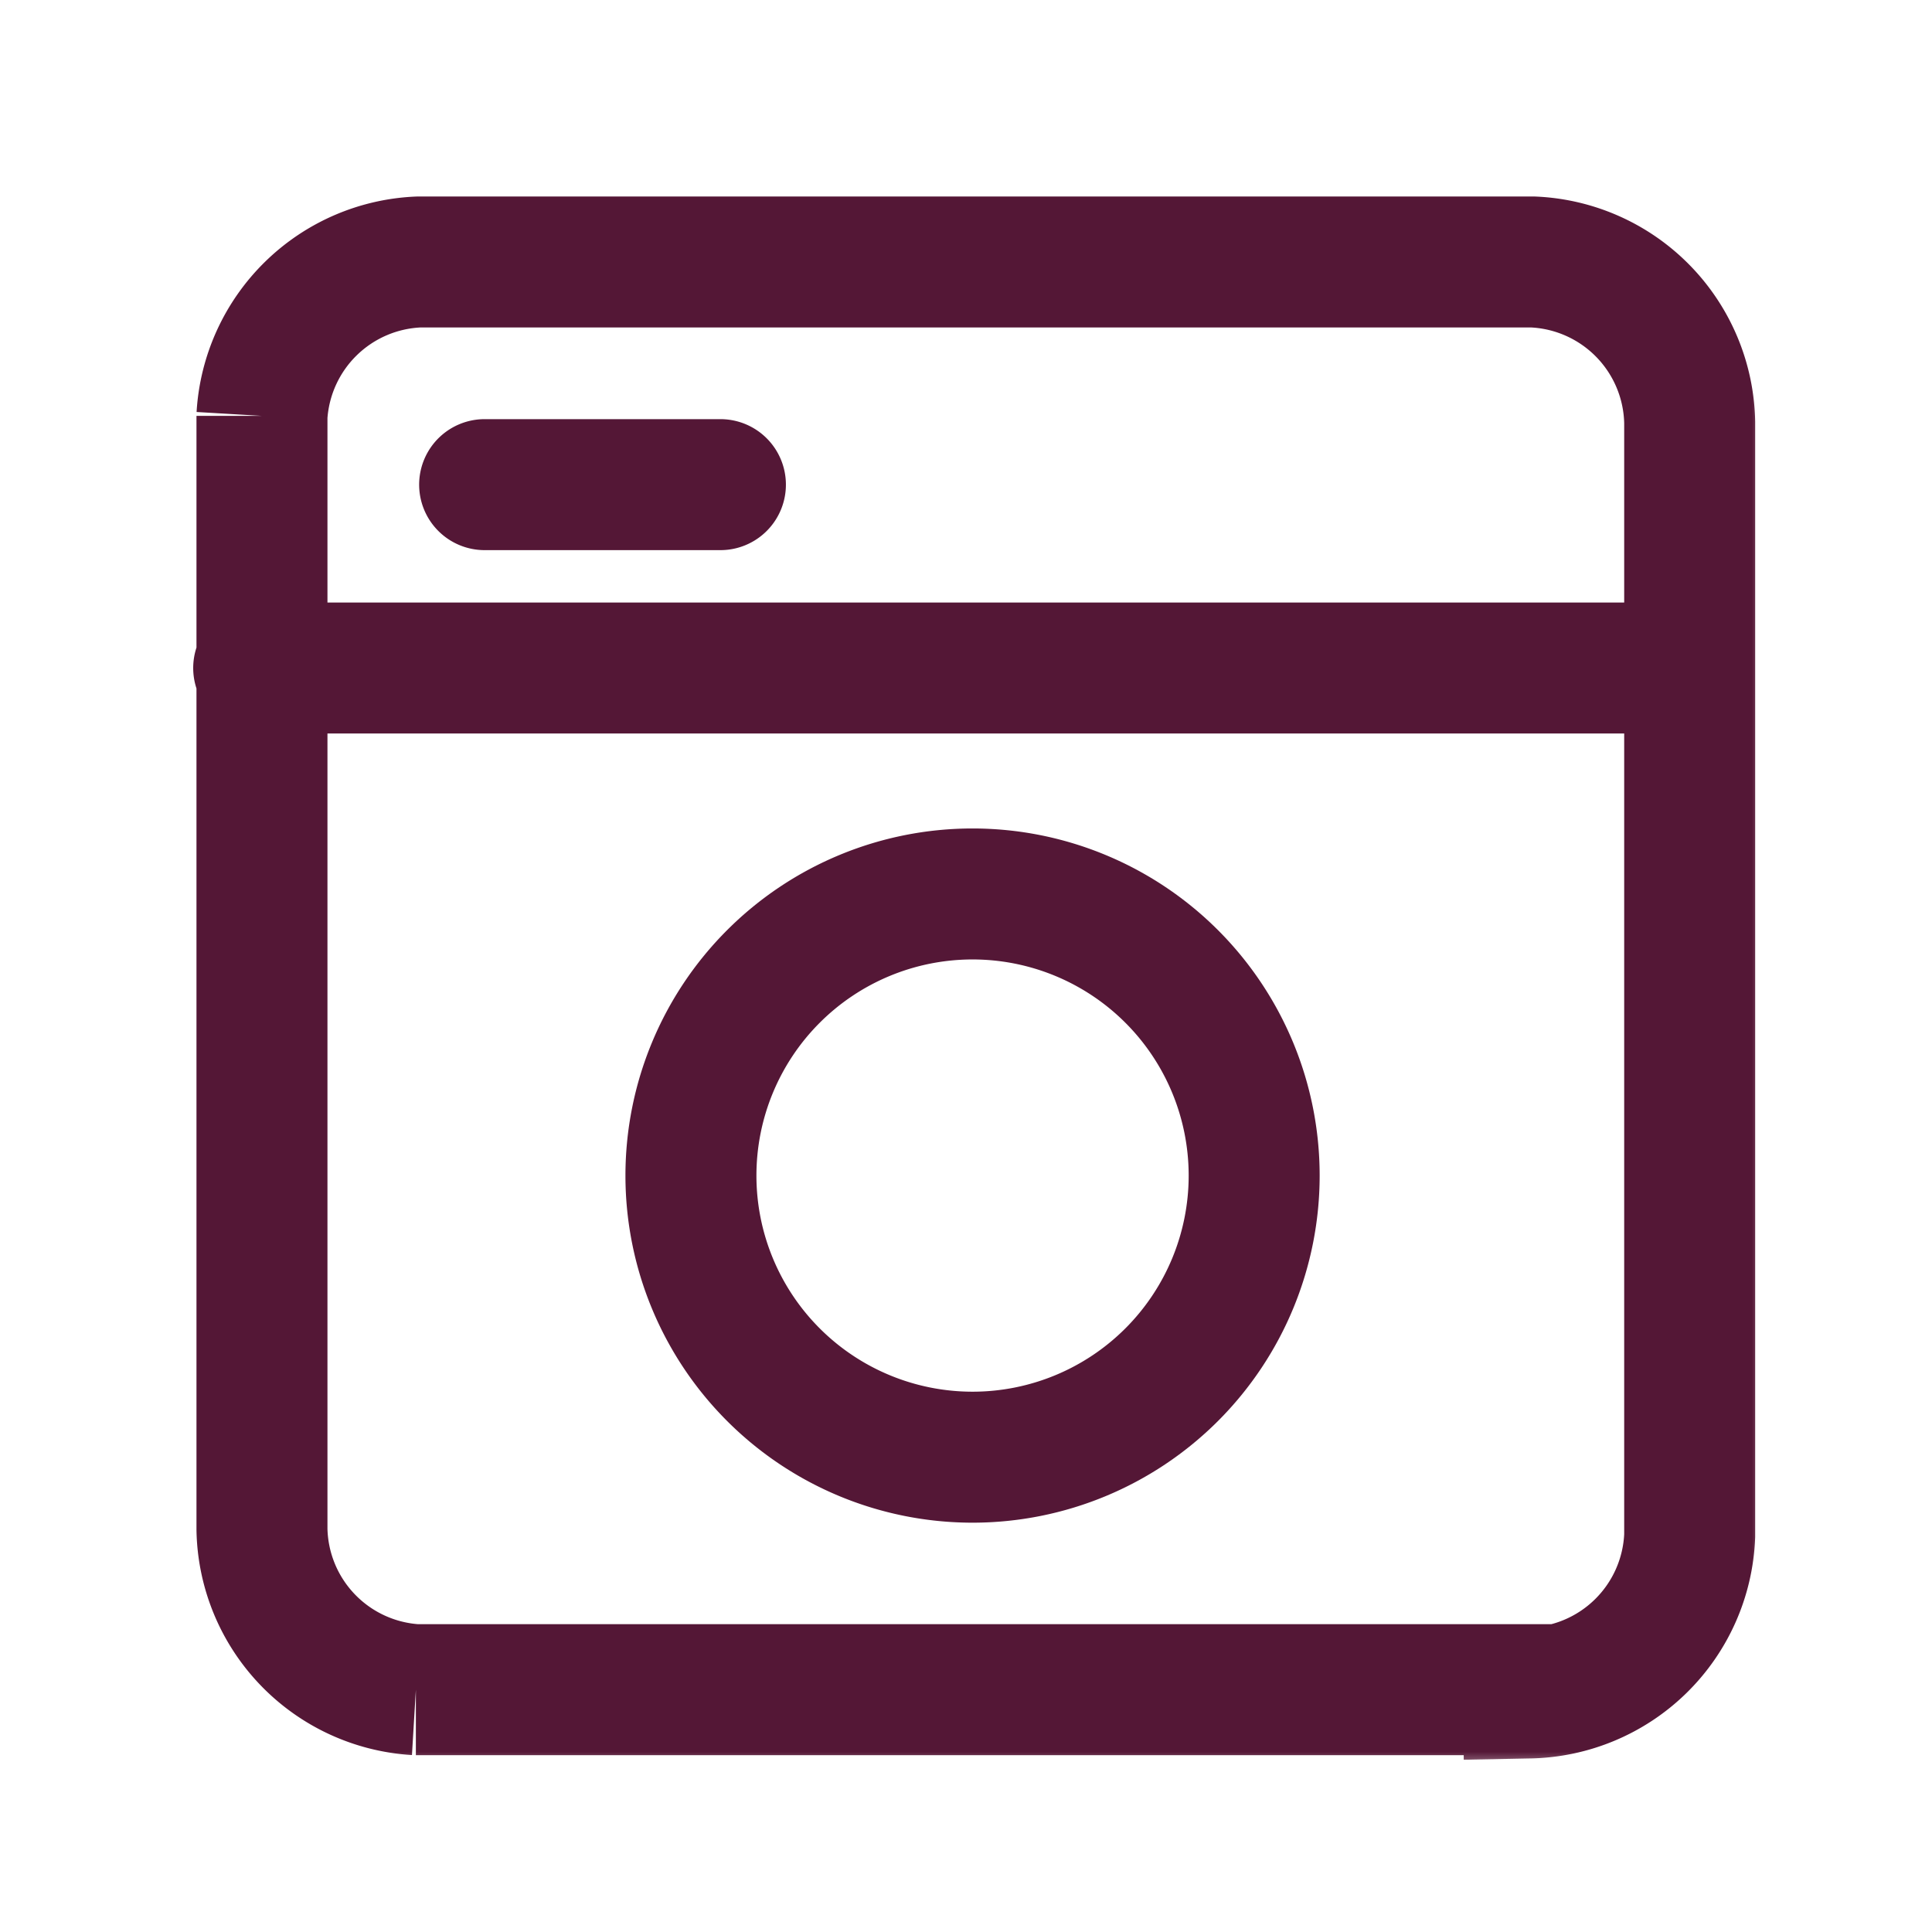
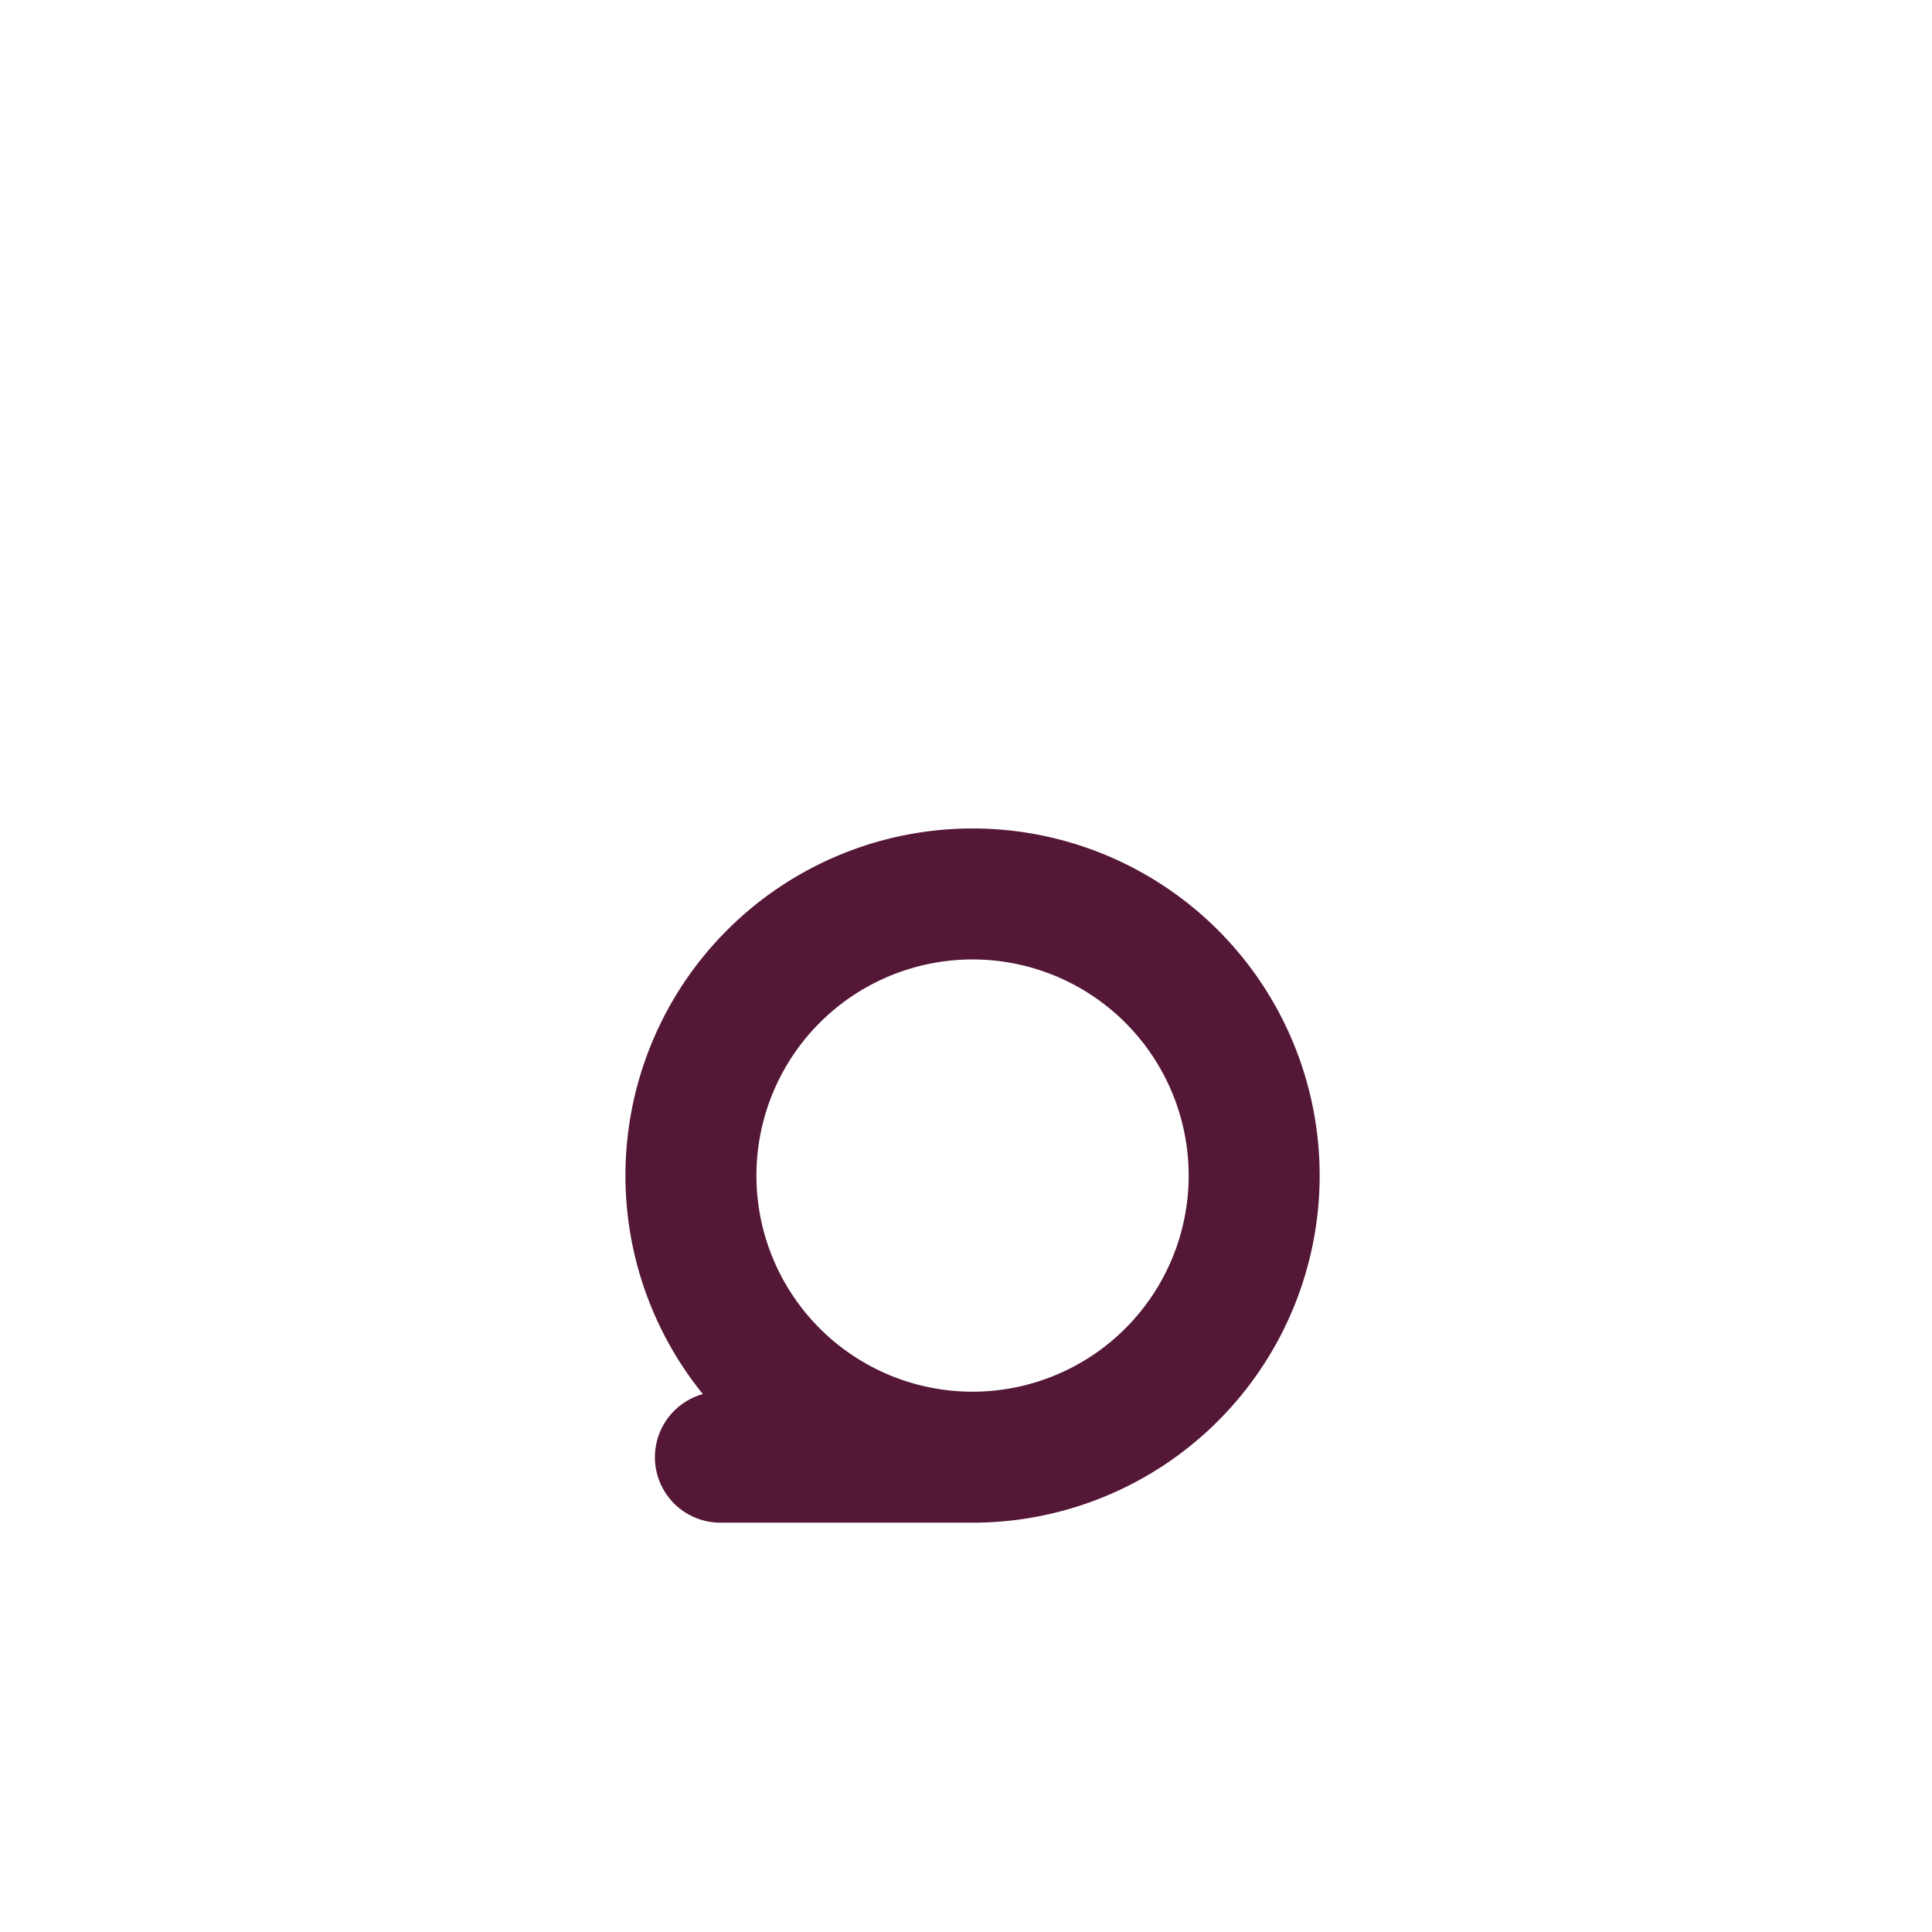
<svg xmlns="http://www.w3.org/2000/svg" fill="none" viewBox="0 0 59 59">
  <mask id="a" style="mask-type:luminance" maskUnits="userSpaceOnUse" x="4" y="4" width="51" height="51">
    <path d="M54 5H5v49h49V5Z" fill="#fff" />
  </mask>
  <g mask="url(#a)" stroke="#541736" stroke-width="4" stroke-miterlimit="10" stroke-linecap="round">
-     <path d="M46.7 51.6h-34A5 5 0 0 1 8 46.7v-34A5 5 0 0 1 12.8 8h34a5 5 0 0 1 4.8 4.9v34a5 5 0 0 1-4.9 4.8ZM7.9 20.4h43.7" />
-     <path d="M29.7 44.5a8.6 8.6 0 1 0 0-17.2 8.6 8.6 0 0 0 0 17.2ZM14.8 14.8H22" />
+     <path d="M29.7 44.5a8.6 8.6 0 1 0 0-17.2 8.6 8.6 0 0 0 0 17.2ZH22" />
  </g>
</svg>